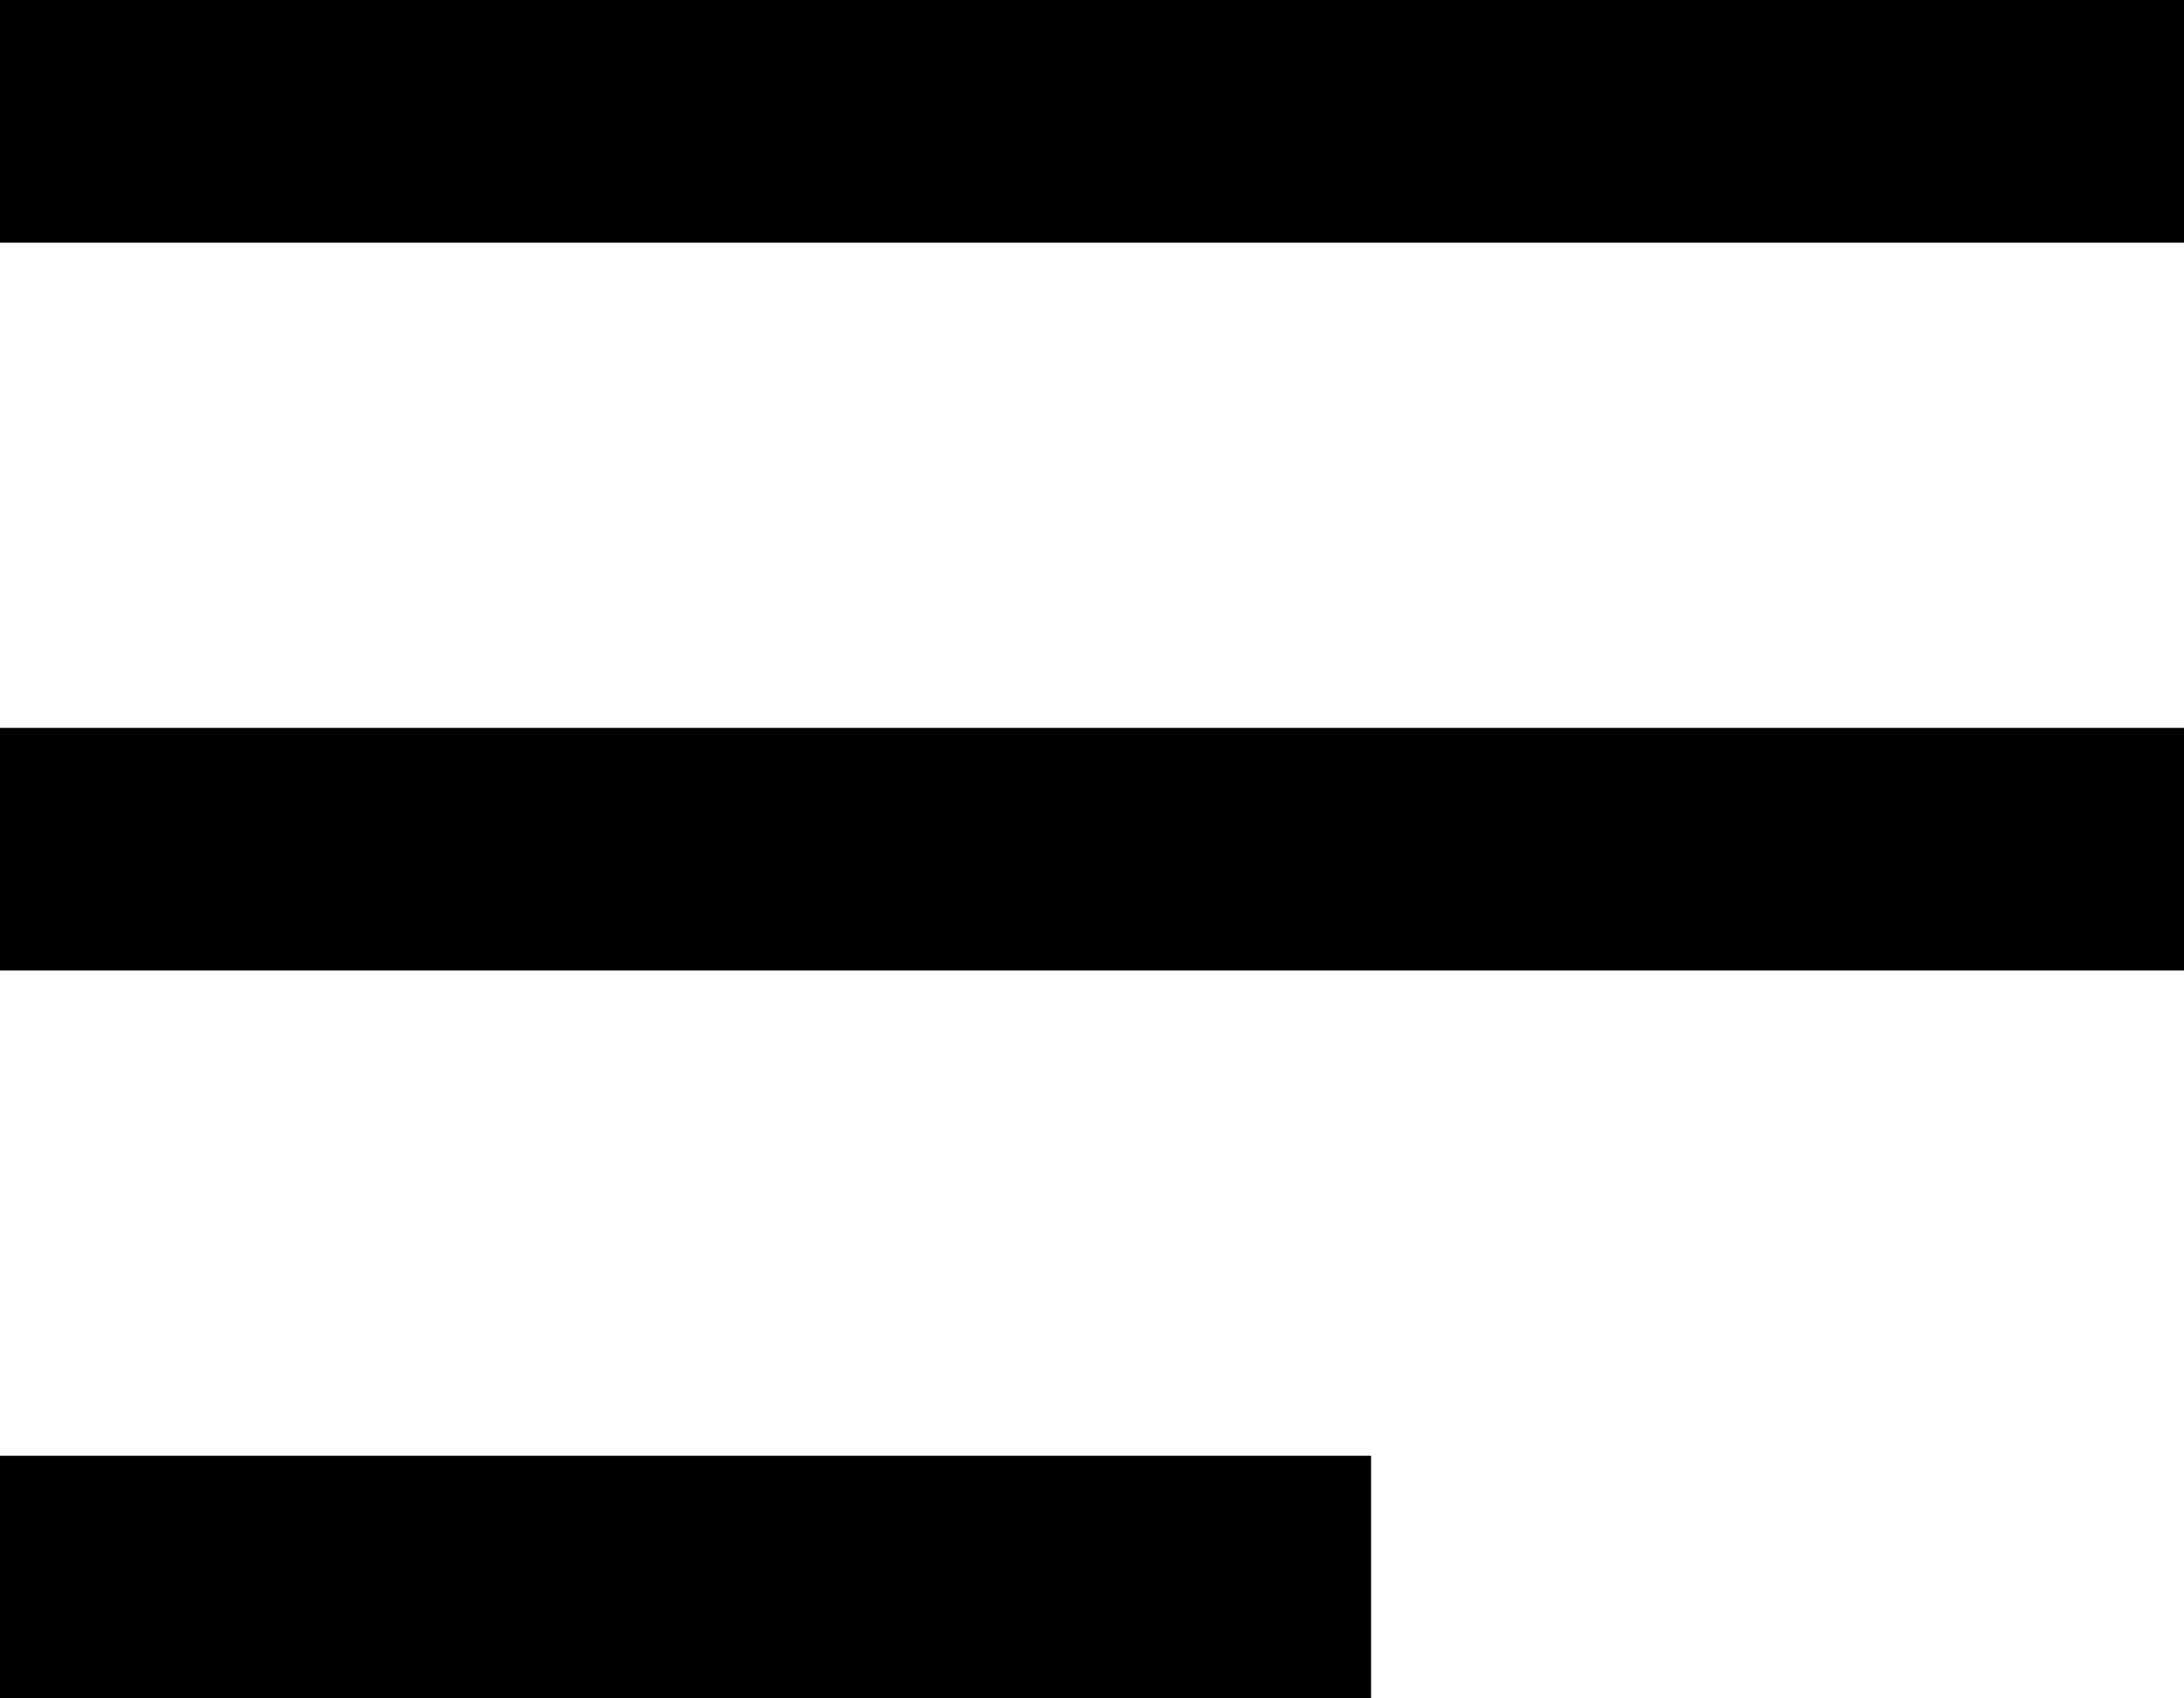
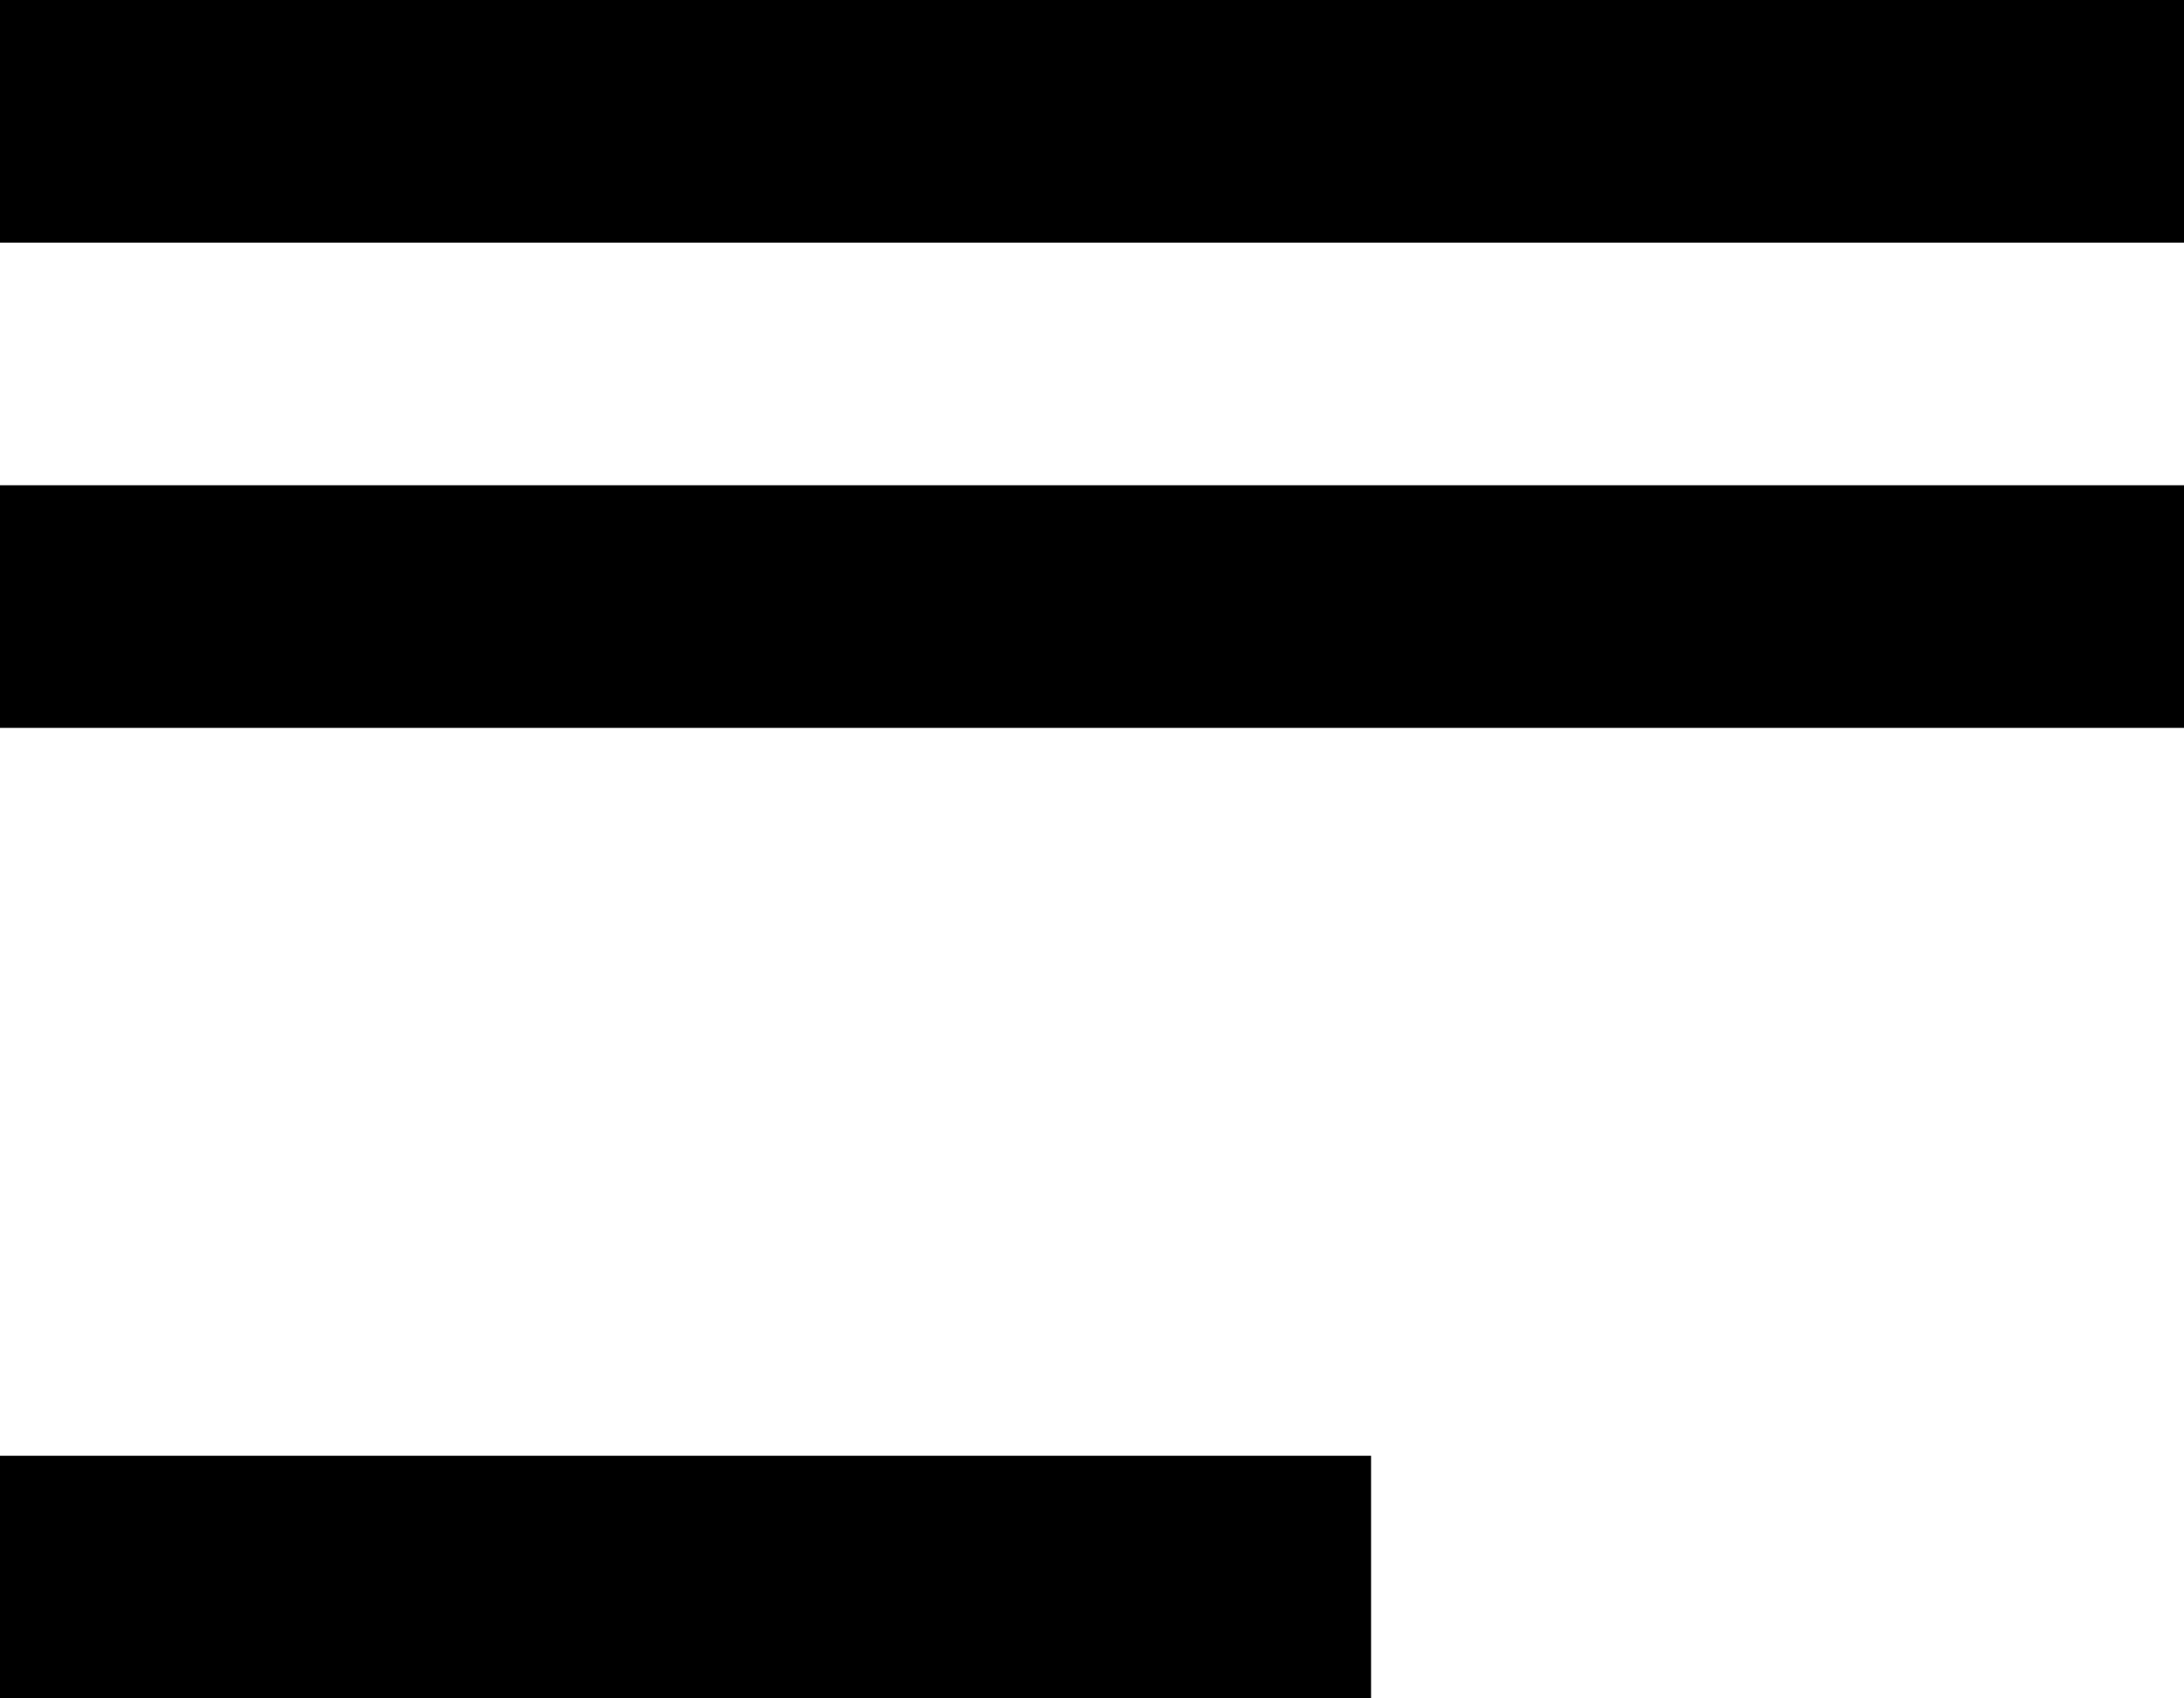
<svg xmlns="http://www.w3.org/2000/svg" version="1.1" id="Layer_1" x="0px" y="0px" viewBox="0 0 18 14" style="enable-background:new 0 0 18 14;" xml:space="preserve">
  <style type="text/css">
	.st0{fill-rule:evenodd;clip-rule:evenodd;}
</style>
  <desc>Created with Sketch.</desc>
  <g id="Symbols">
    <g id="Icons-_x2F_-Menu" transform="translate(-3, -5)">
-       <path id="Combined-Shape" class="st0" d="M14.3,17v2H3v-2H14.3z M21,11v2H3v-2H21z M21,5v2H3V5H21z" />
+       <path id="Combined-Shape" class="st0" d="M14.3,17v2H3v-2H14.3z M21,11H3v-2H21z M21,5v2H3V5H21z" />
    </g>
  </g>
</svg>